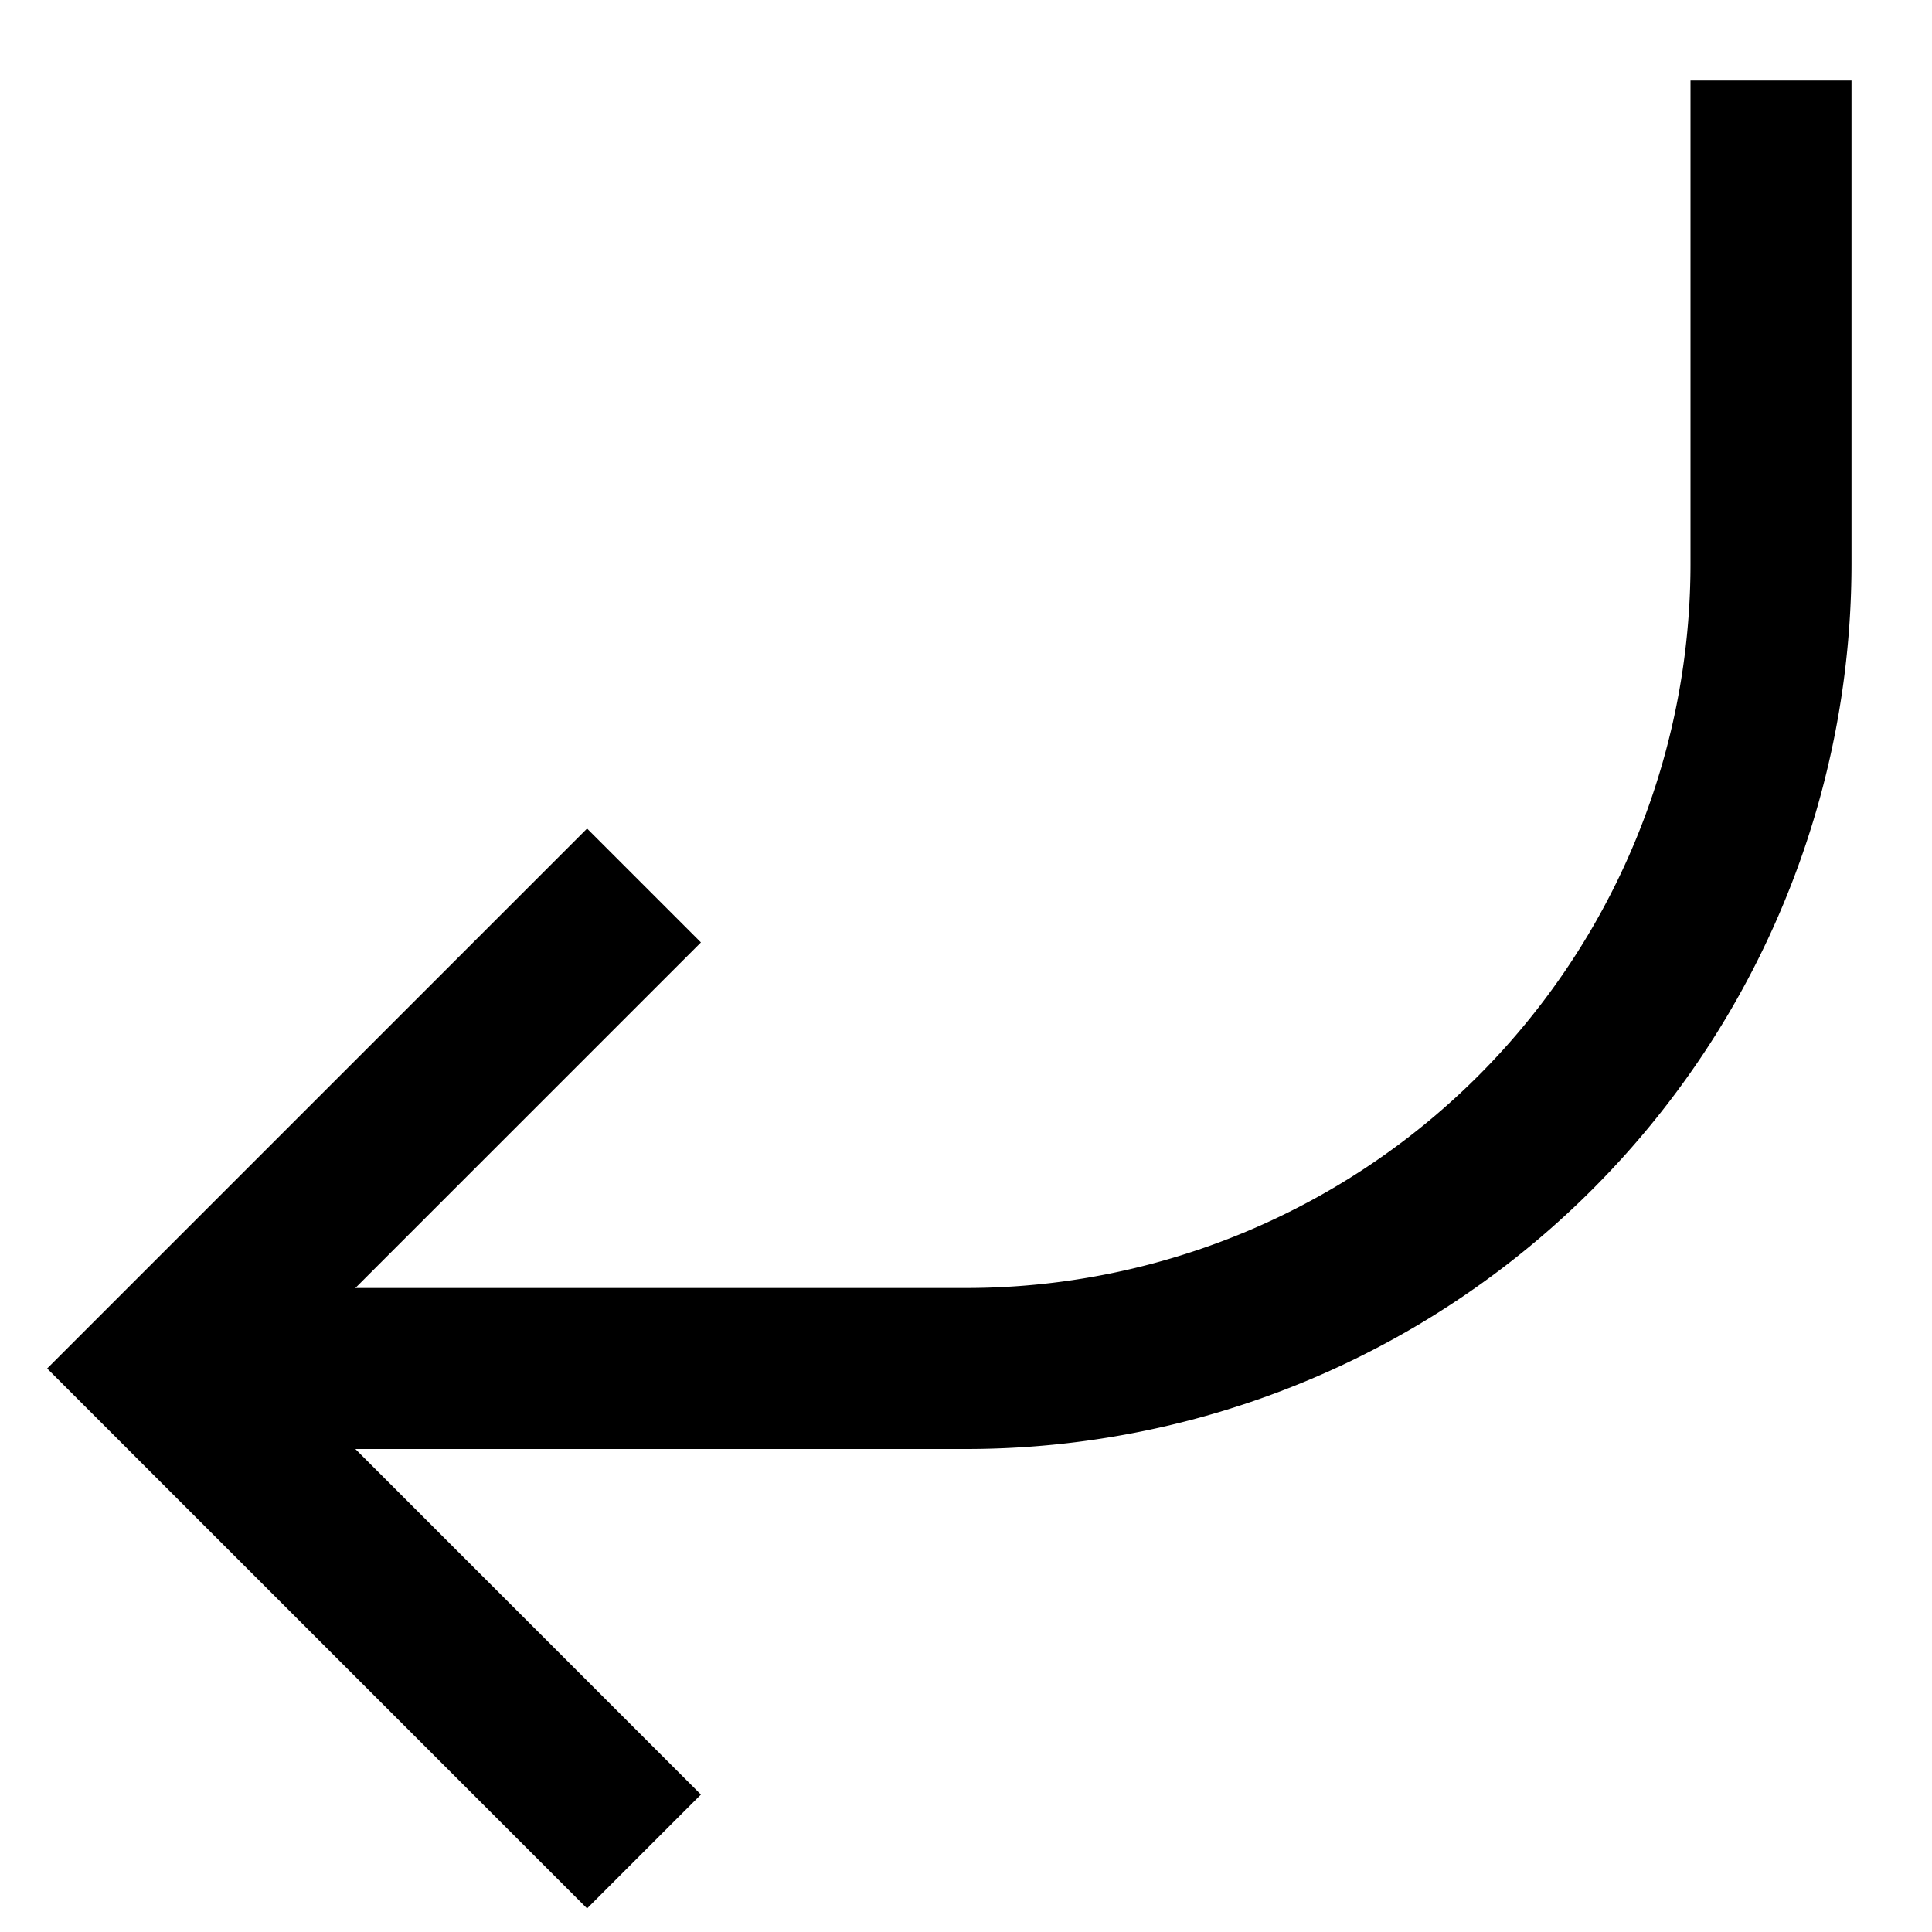
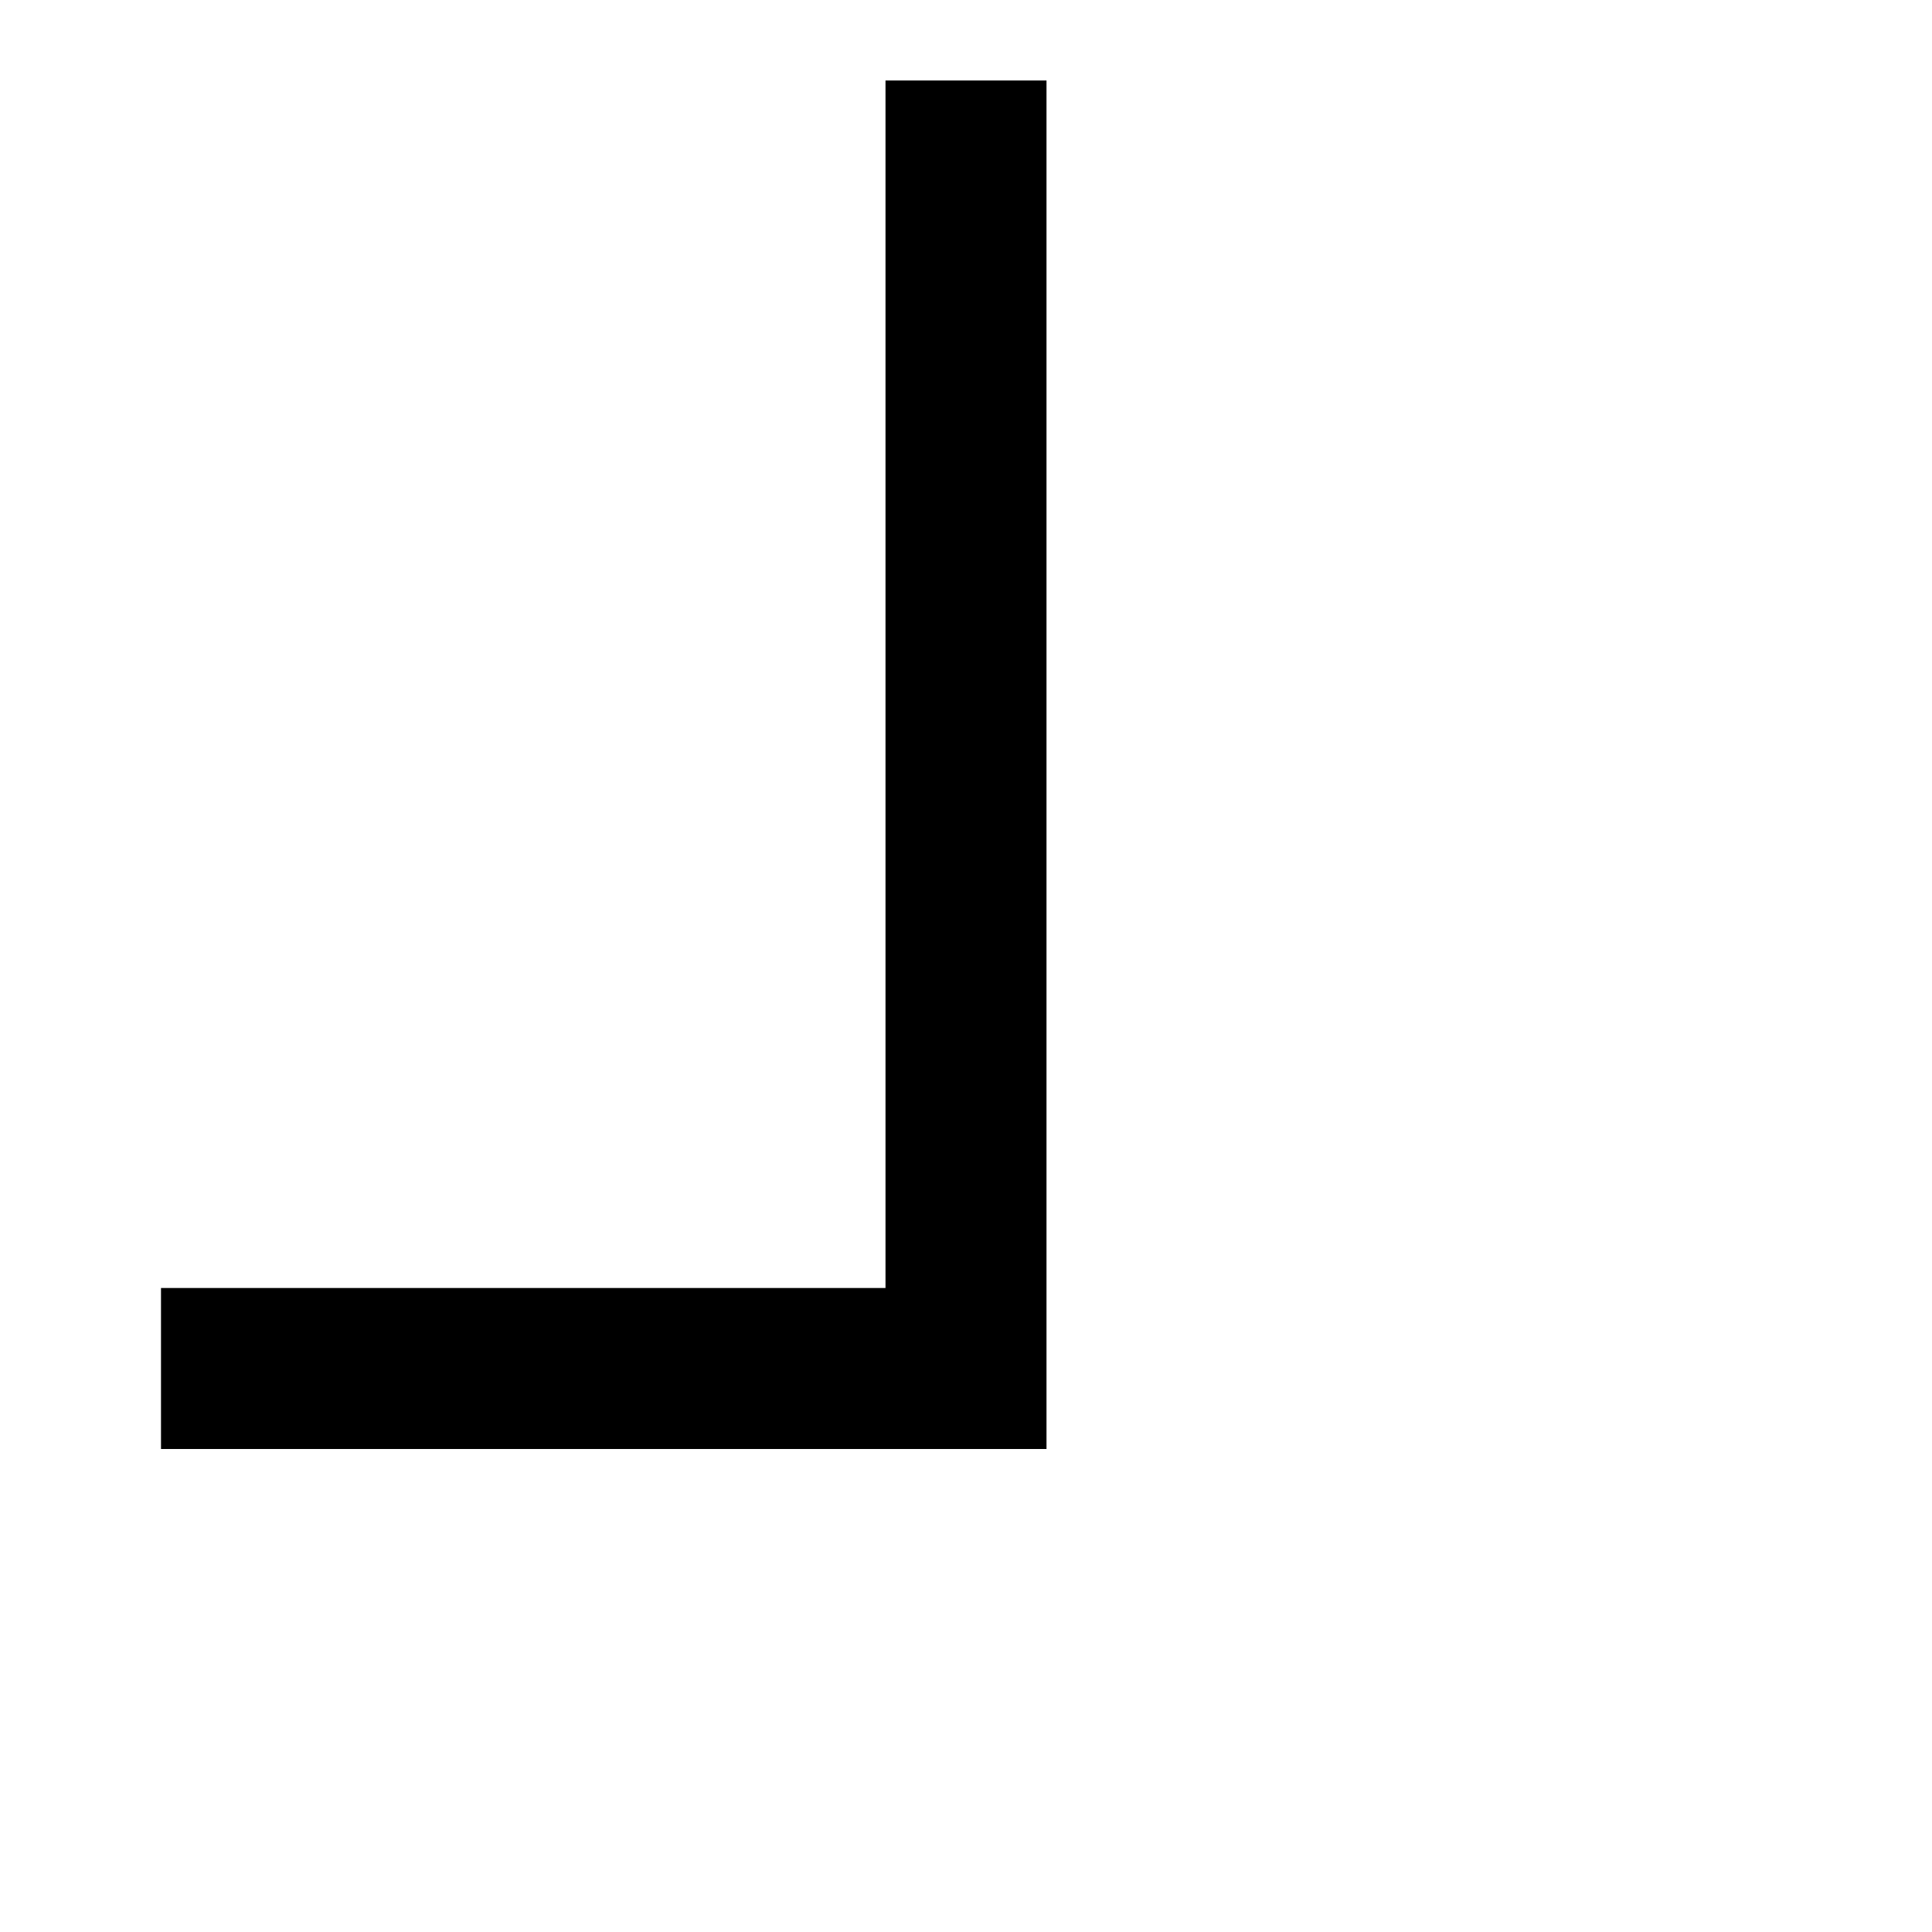
<svg xmlns="http://www.w3.org/2000/svg" id="Layer_1" data-name="Layer 1" viewBox="0 0 24 24">
  <defs>
    <style>.cls-1{fill:none;stroke:#000;stroke-miterlimit:10;stroke-width:2px;}</style>
  </defs>
-   <path class="cls-1" d="M2,17H12A10,10,0,0,0,22,7V1" />
-   <polyline class="cls-1" points="8 23 2 17 8 11" />
+   <path class="cls-1" d="M2,17H12V1" />
</svg>